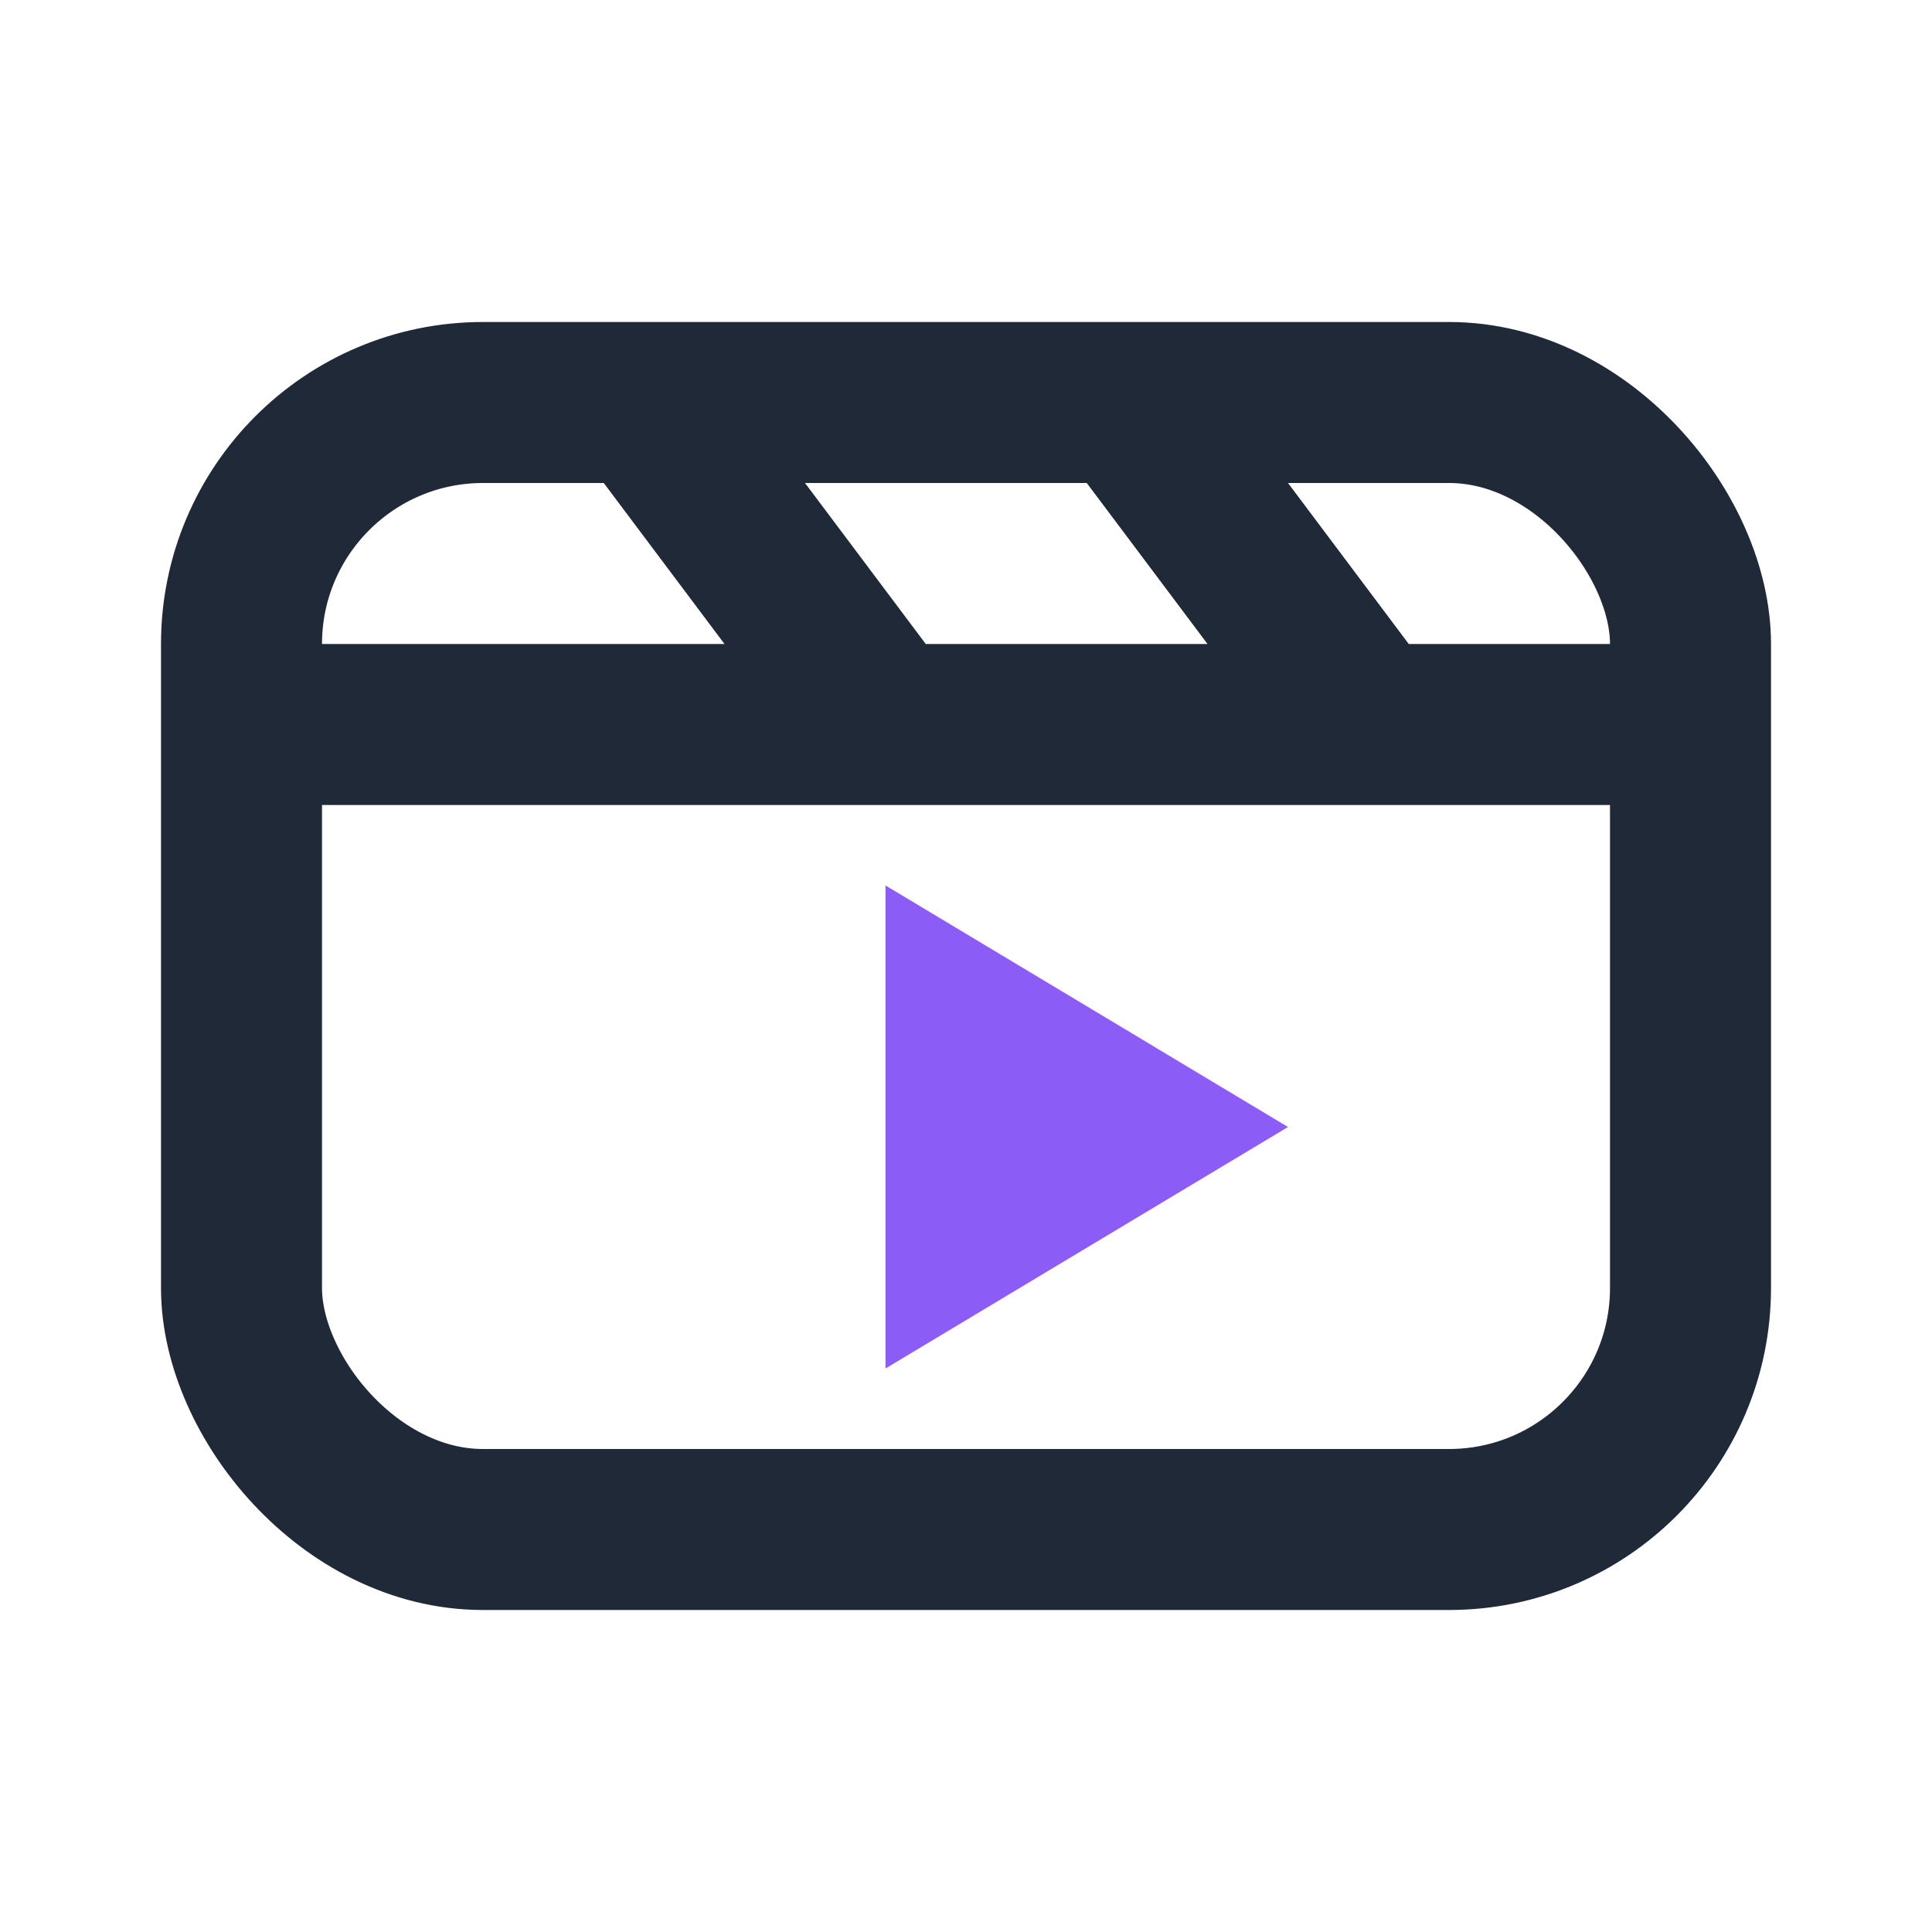
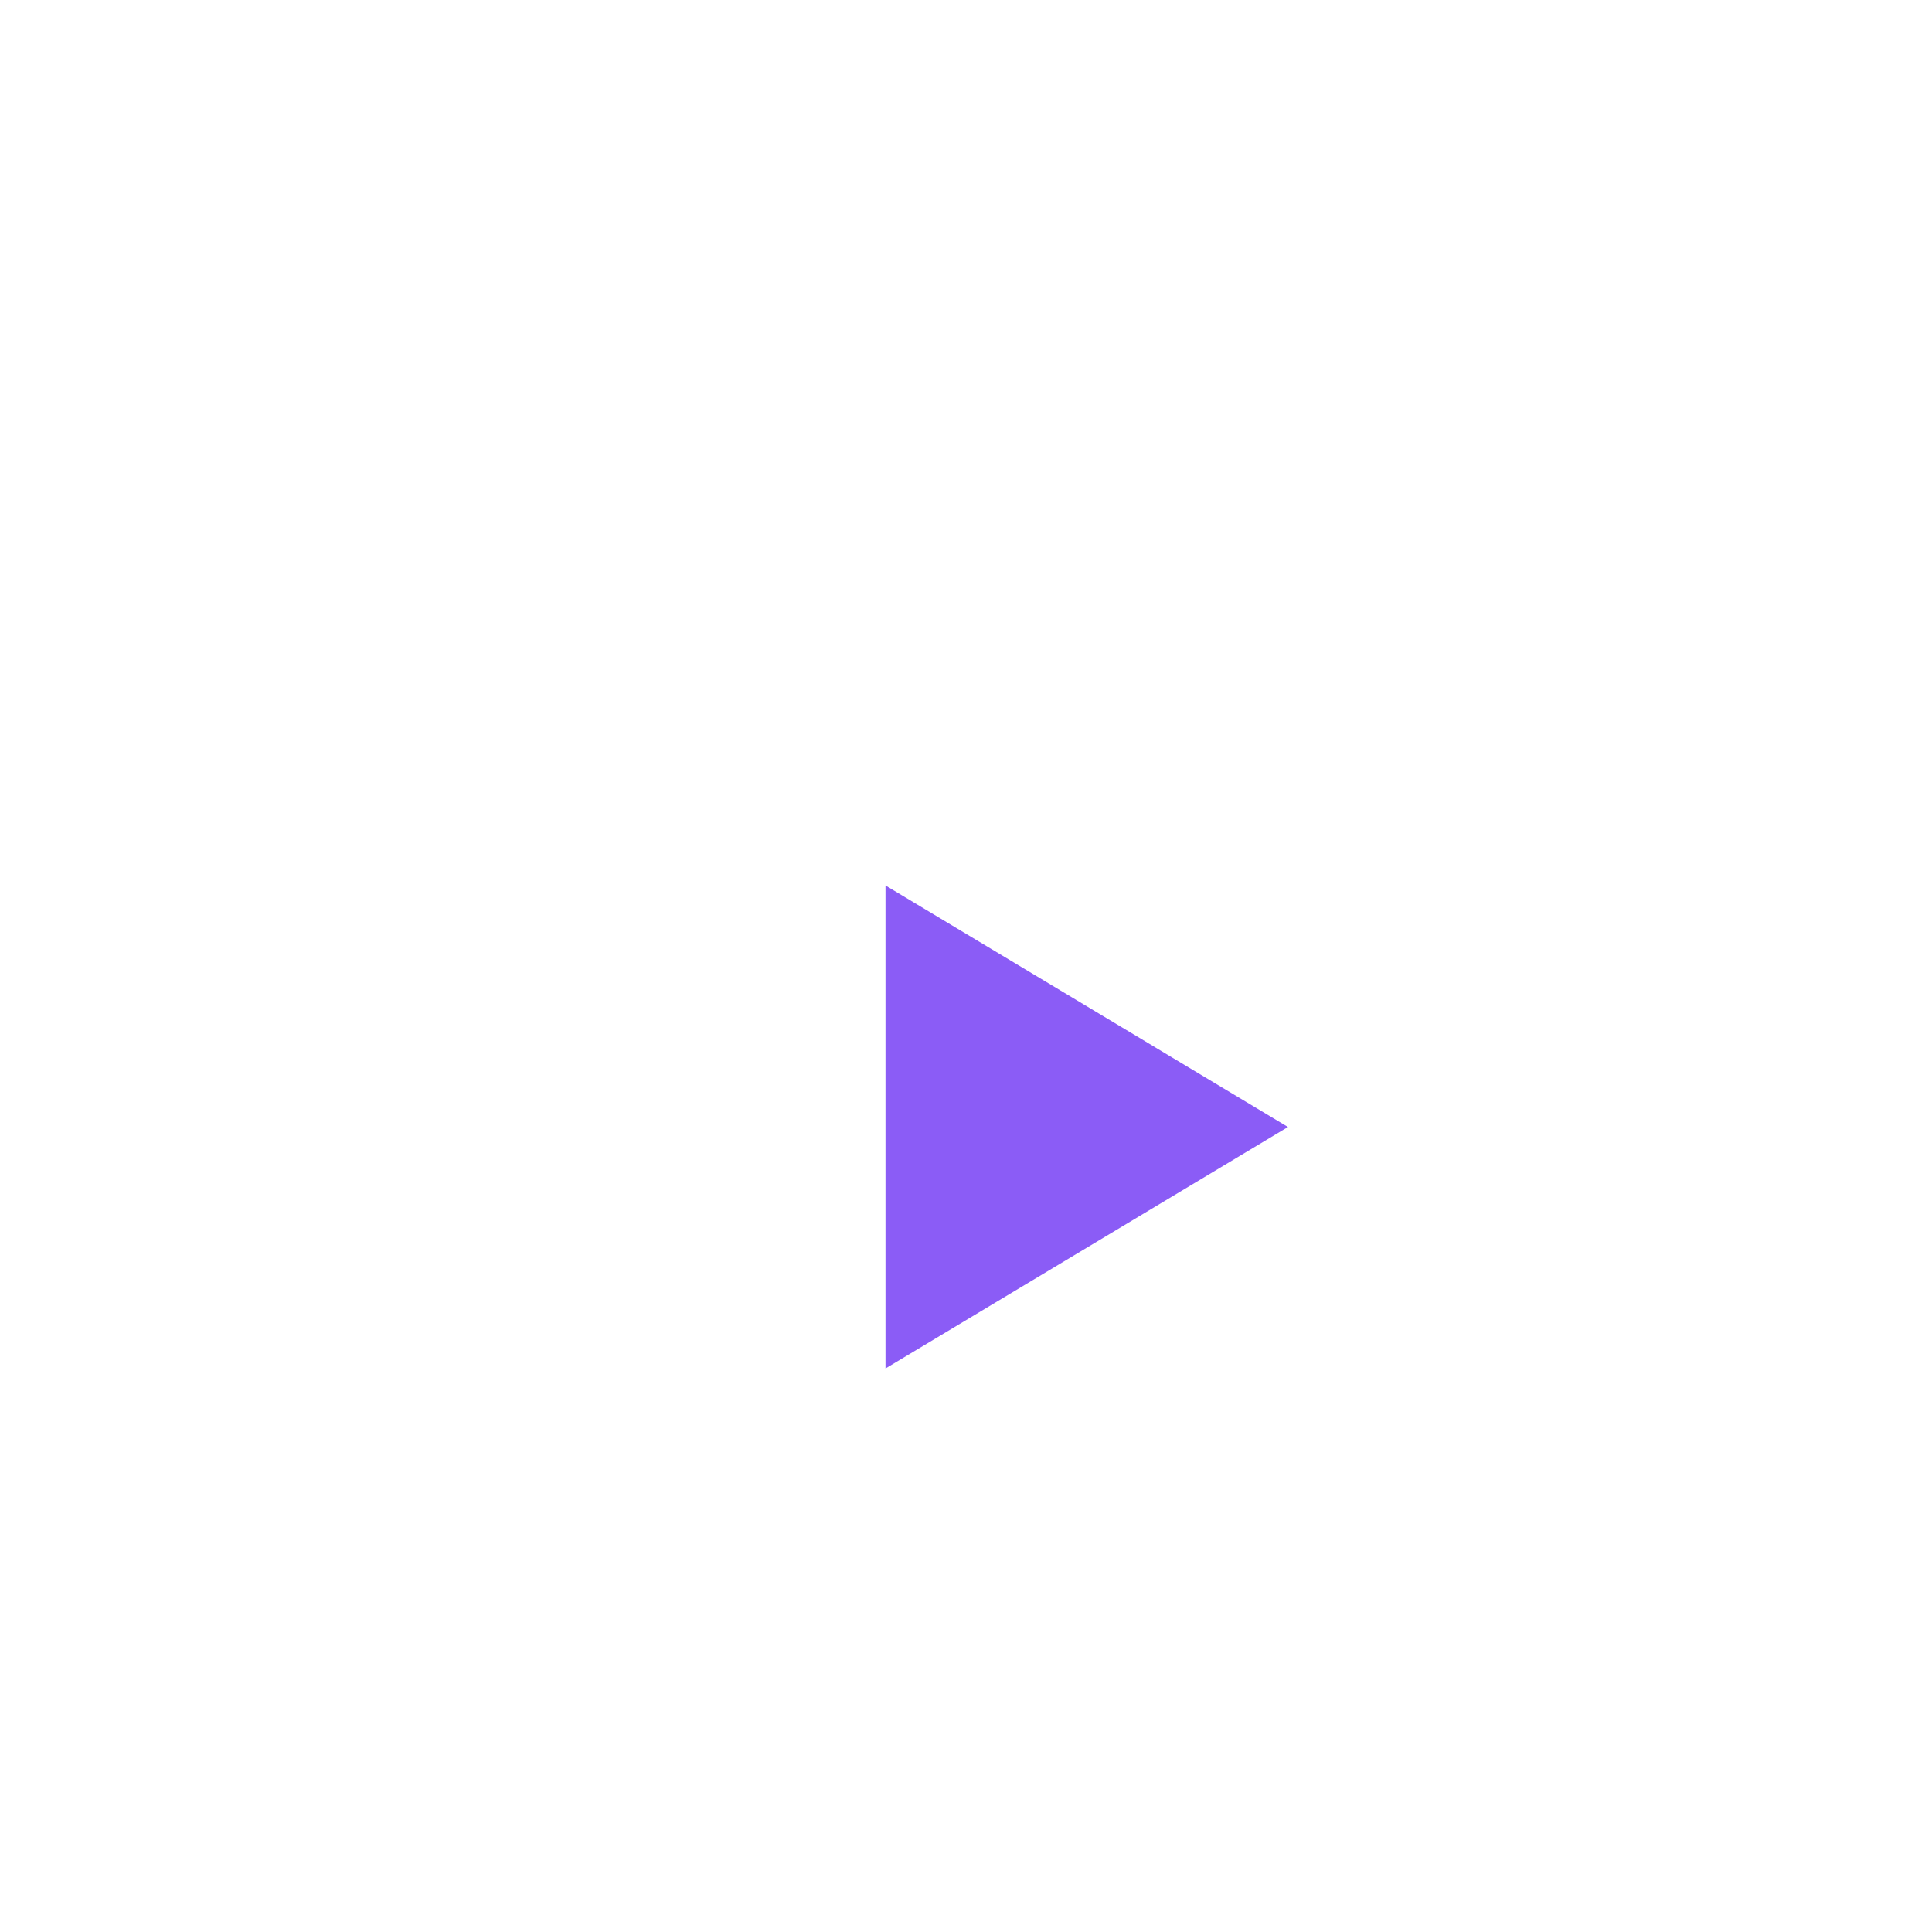
<svg xmlns="http://www.w3.org/2000/svg" width="32" height="32" viewBox="0 0 24 24">
  <g fill="none" stroke="#1F2937" stroke-width="2" stroke-linejoin="round">
-     <rect x="3" y="5" width="18" height="14" rx="3" />
-     <path d="M3 9h18M8 5l3 4M14 5l3 4" />
-   </g>
+     </g>
  <path fill="#8B5CF6" d="M11 11l5 3-5 3z" />
</svg>